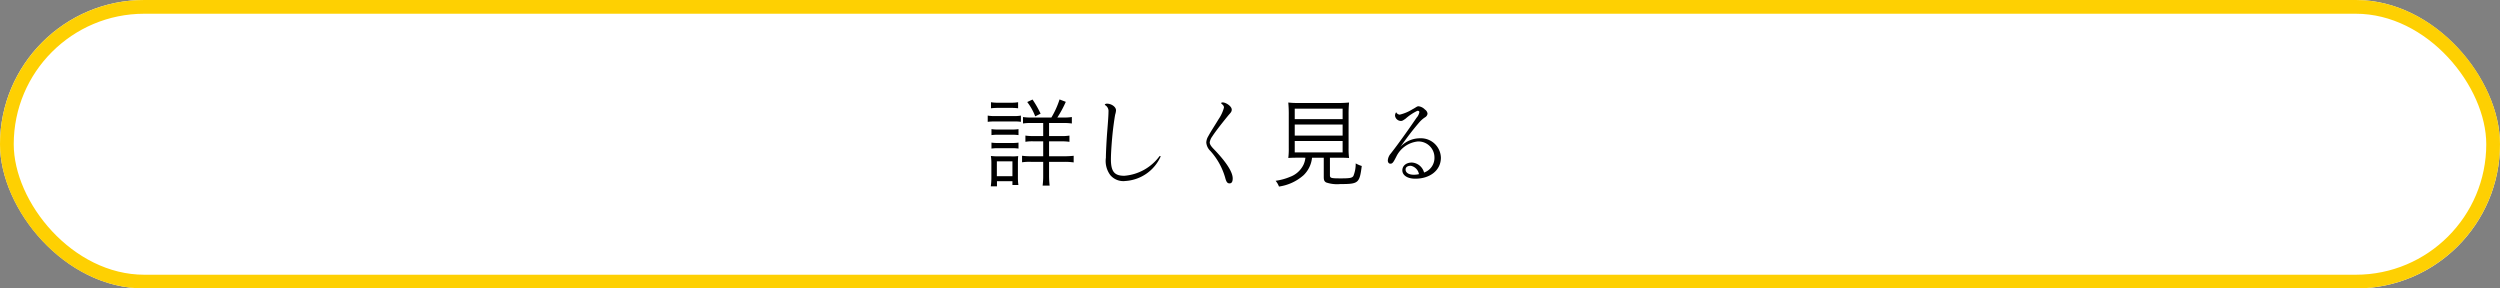
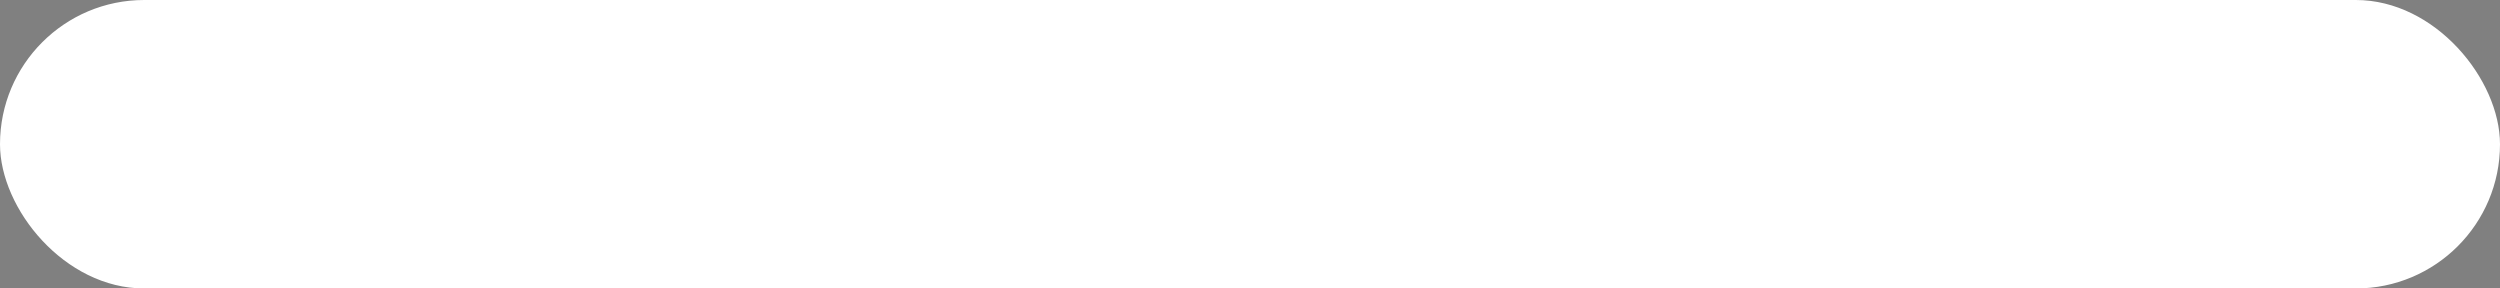
<svg xmlns="http://www.w3.org/2000/svg" width="364" height="42" viewBox="0 0 364 42">
  <rect x="0" y="0" width="364" height="42" fill="#808080" stroke="none" />
  <g id="グループ_7734" data-name="グループ 7734" transform="translate(-25 -6710)">
    <g id="長方形_1646" data-name="長方形 1646" transform="translate(25 6710)" fill="#fff" stroke="#fed002" stroke-width="2">
      <rect width="364" height="42" rx="21" stroke="none" />
-       <rect x="1" y="1" width="362" height="40" rx="20" fill="none" />
    </g>
-     <path id="パス_25464" data-name="パス 25464" d="M7.14-8.89a6.838,6.838,0,0,1-1.19-.07v.938A7.36,7.36,0,0,1,7.2-8.092H8.89v1.9H7.49a6.741,6.741,0,0,1-1.19-.07v.91a5.917,5.917,0,0,1,1.19-.07h1.4v2.17H7.112a8.661,8.661,0,0,1-1.3-.07v.952A7.215,7.215,0,0,1,7.1-2.436H8.89V-.5a11.291,11.291,0,0,1-.084,1.526H9.828A12.519,12.519,0,0,1,9.744-.5V-2.436h2.282a8.7,8.7,0,0,1,1.3.084v-.966a12.528,12.528,0,0,1-1.33.07H9.744v-2.17h1.708a7.243,7.243,0,0,1,1.26.07v-.91a7.035,7.035,0,0,1-1.274.07H9.744v-1.9h2.03a7.411,7.411,0,0,1,1.288.07V-8.96a7.161,7.161,0,0,1-1.246.07h-.868a16.253,16.253,0,0,0,1.232-2.282l-.91-.35A12.23,12.23,0,0,1,10.08-8.89ZM1.288-10.234a7.874,7.874,0,0,1,1.064-.056h1.82a7.613,7.613,0,0,1,1.064.056v-.882a5.692,5.692,0,0,1-1.064.07H2.352a5.692,5.692,0,0,1-1.064-.07ZM.812-8.26a8.235,8.235,0,0,1,1.12-.056H4.62a6.176,6.176,0,0,1,1.022.056v-.91a5.715,5.715,0,0,1-1.12.07H1.932a5.982,5.982,0,0,1-1.12-.07Zm.546,1.932a6.655,6.655,0,0,1,1.008-.056H4.3a6.812,6.812,0,0,1,.994.056V-7.2A6.008,6.008,0,0,1,4.3-7.14H2.366A6.311,6.311,0,0,1,1.358-7.2Zm0,1.96a6.655,6.655,0,0,1,1.008-.056H4.3a6.691,6.691,0,0,1,.994.056v-.868A6.34,6.34,0,0,1,4.3-5.18H2.366a6.311,6.311,0,0,1-1.008-.056Zm.8,5.5V.378H4.41v.56h.868A7.477,7.477,0,0,1,5.208-.2V-2.17c0-.5.014-.812.042-1.106a5.8,5.8,0,0,1-1.022.042H2.394a9.519,9.519,0,0,1-1.12-.056,7.372,7.372,0,0,1,.07,1.176v1.89A9.383,9.383,0,0,1,1.26,1.134Zm-.014-3.64H4.41V-.35H2.142ZM8.512-9.45a14.986,14.986,0,0,0-1.176-2.058l-.77.364A8.265,8.265,0,0,1,7.728-9.058Zm9.674-1.456a.473.473,0,0,0-.252.056c-.042.028-.07.056-.07.084a.077.077,0,0,0,.042.07,1.007,1.007,0,0,1,.49.98c0,.49-.07,1.442-.154,2.492-.14,1.694-.224,3.542-.224,4.186A3.446,3.446,0,0,0,18.662-.5,2.485,2.485,0,0,0,20.874.35a6.034,6.034,0,0,0,5.1-3.528c.056-.084-.1-.154-.168-.056a7.048,7.048,0,0,1-5.11,2.828c-1.386,0-1.946-.56-1.946-2.38,0-.938.126-2.814.308-4.382.14-1.148.28-2.016.322-2.184a2.448,2.448,0,0,0,.112-.588C19.488-10.458,18.8-10.906,18.186-10.906ZM34.412-8.624c-.448.756-1.092,1.722-1.484,2.45a1.943,1.943,0,0,0-.294.924,1.916,1.916,0,0,0,.6,1.232,9.871,9.871,0,0,1,2.142,3.85c.182.728.364.868.644.868.322,0,.462-.252.462-.728,0-.91-.91-2.366-2.8-4.312-.378-.392-.546-.672-.546-.938a1.994,1.994,0,0,1,.378-.868c.336-.532,1.106-1.554,2.352-3.08.336-.378.476-.518.476-.812,0-.5-.854-1.05-1.316-1.05-.126,0-.21.042-.224.084a.151.151,0,0,0,.042.1c.28.238.364.35.364.574A5.542,5.542,0,0,1,34.412-8.624ZM47.068-3.038a3.284,3.284,0,0,1-.252.966A3.5,3.5,0,0,1,44.87-.266a8.349,8.349,0,0,1-2.142.588,2.814,2.814,0,0,1,.49.84A6.853,6.853,0,0,0,46.8-.49a4.115,4.115,0,0,0,1.232-2.548h1.708V-.224c0,.448.084.63.336.784A4.927,4.927,0,0,0,52.136.8C54.8.8,54.95.672,55.272-1.834a4.234,4.234,0,0,1-.882-.378,4.678,4.678,0,0,1-.336,1.834c-.2.294-.518.35-1.848.35-1.428,0-1.568-.042-1.568-.476V-3.038h1.218c.756,0,1.176.014,1.568.042a10.593,10.593,0,0,1-.07-1.47V-9.212a18.44,18.44,0,0,1,.07-1.862,14.96,14.96,0,0,1-1.5.07H46.074a11.954,11.954,0,0,1-1.5-.07,18.239,18.239,0,0,1,.07,1.862v4.746A10.841,10.841,0,0,1,44.576-3c.434-.028.8-.042,1.582-.042Zm-1.554-7.14h6.972v1.526H45.514Zm0,2.31h6.972v1.61H45.514Zm0,2.394h6.972v1.666H45.514ZM60.284-9.66a.851.851,0,0,0-.168.5.876.876,0,0,0,.854.77c.182,0,.294-.056.686-.336A7.374,7.374,0,0,1,63.378-9.87c.182,0,.28.07.28.2a1.648,1.648,0,0,1-.406.812c-.686,1.008-1.68,2.436-2.59,3.668-.5.686-.728.98-1.162,1.54a1.709,1.709,0,0,0-.434,1.008c0,.238.112.476.378.476.308,0,.434-.2.868-1.05A3.929,3.929,0,0,1,63.406-5.4a2.325,2.325,0,0,1,2.45,2.282,2.26,2.26,0,0,1-1.512,2.24,1.95,1.95,0,0,0-1.778-1.456c-.84,0-1.386.49-1.386,1.134,0,.714.728,1.218,1.89,1.218,2.114,0,3.724-1.2,3.724-3.066A2.909,2.909,0,0,0,63.77-5.866a3.9,3.9,0,0,0-2.884,1.26c1.148-1.6,1.736-2.38,2.73-3.542a3.946,3.946,0,0,1,.868-.77.7.7,0,0,0,.364-.532.815.815,0,0,0-.378-.6,1.546,1.546,0,0,0-.924-.476c-.252,0-.322.14-.91.448a6.2,6.2,0,0,1-1.834.77A.624.624,0,0,1,60.284-9.66ZM63.6-.644a3.149,3.149,0,0,1-.77.084c-.686,0-1.176-.28-1.176-.756,0-.322.252-.546.756-.546A1.5,1.5,0,0,1,63.6-.644Z" transform="translate(168 6736)" />
  </g>
</svg>